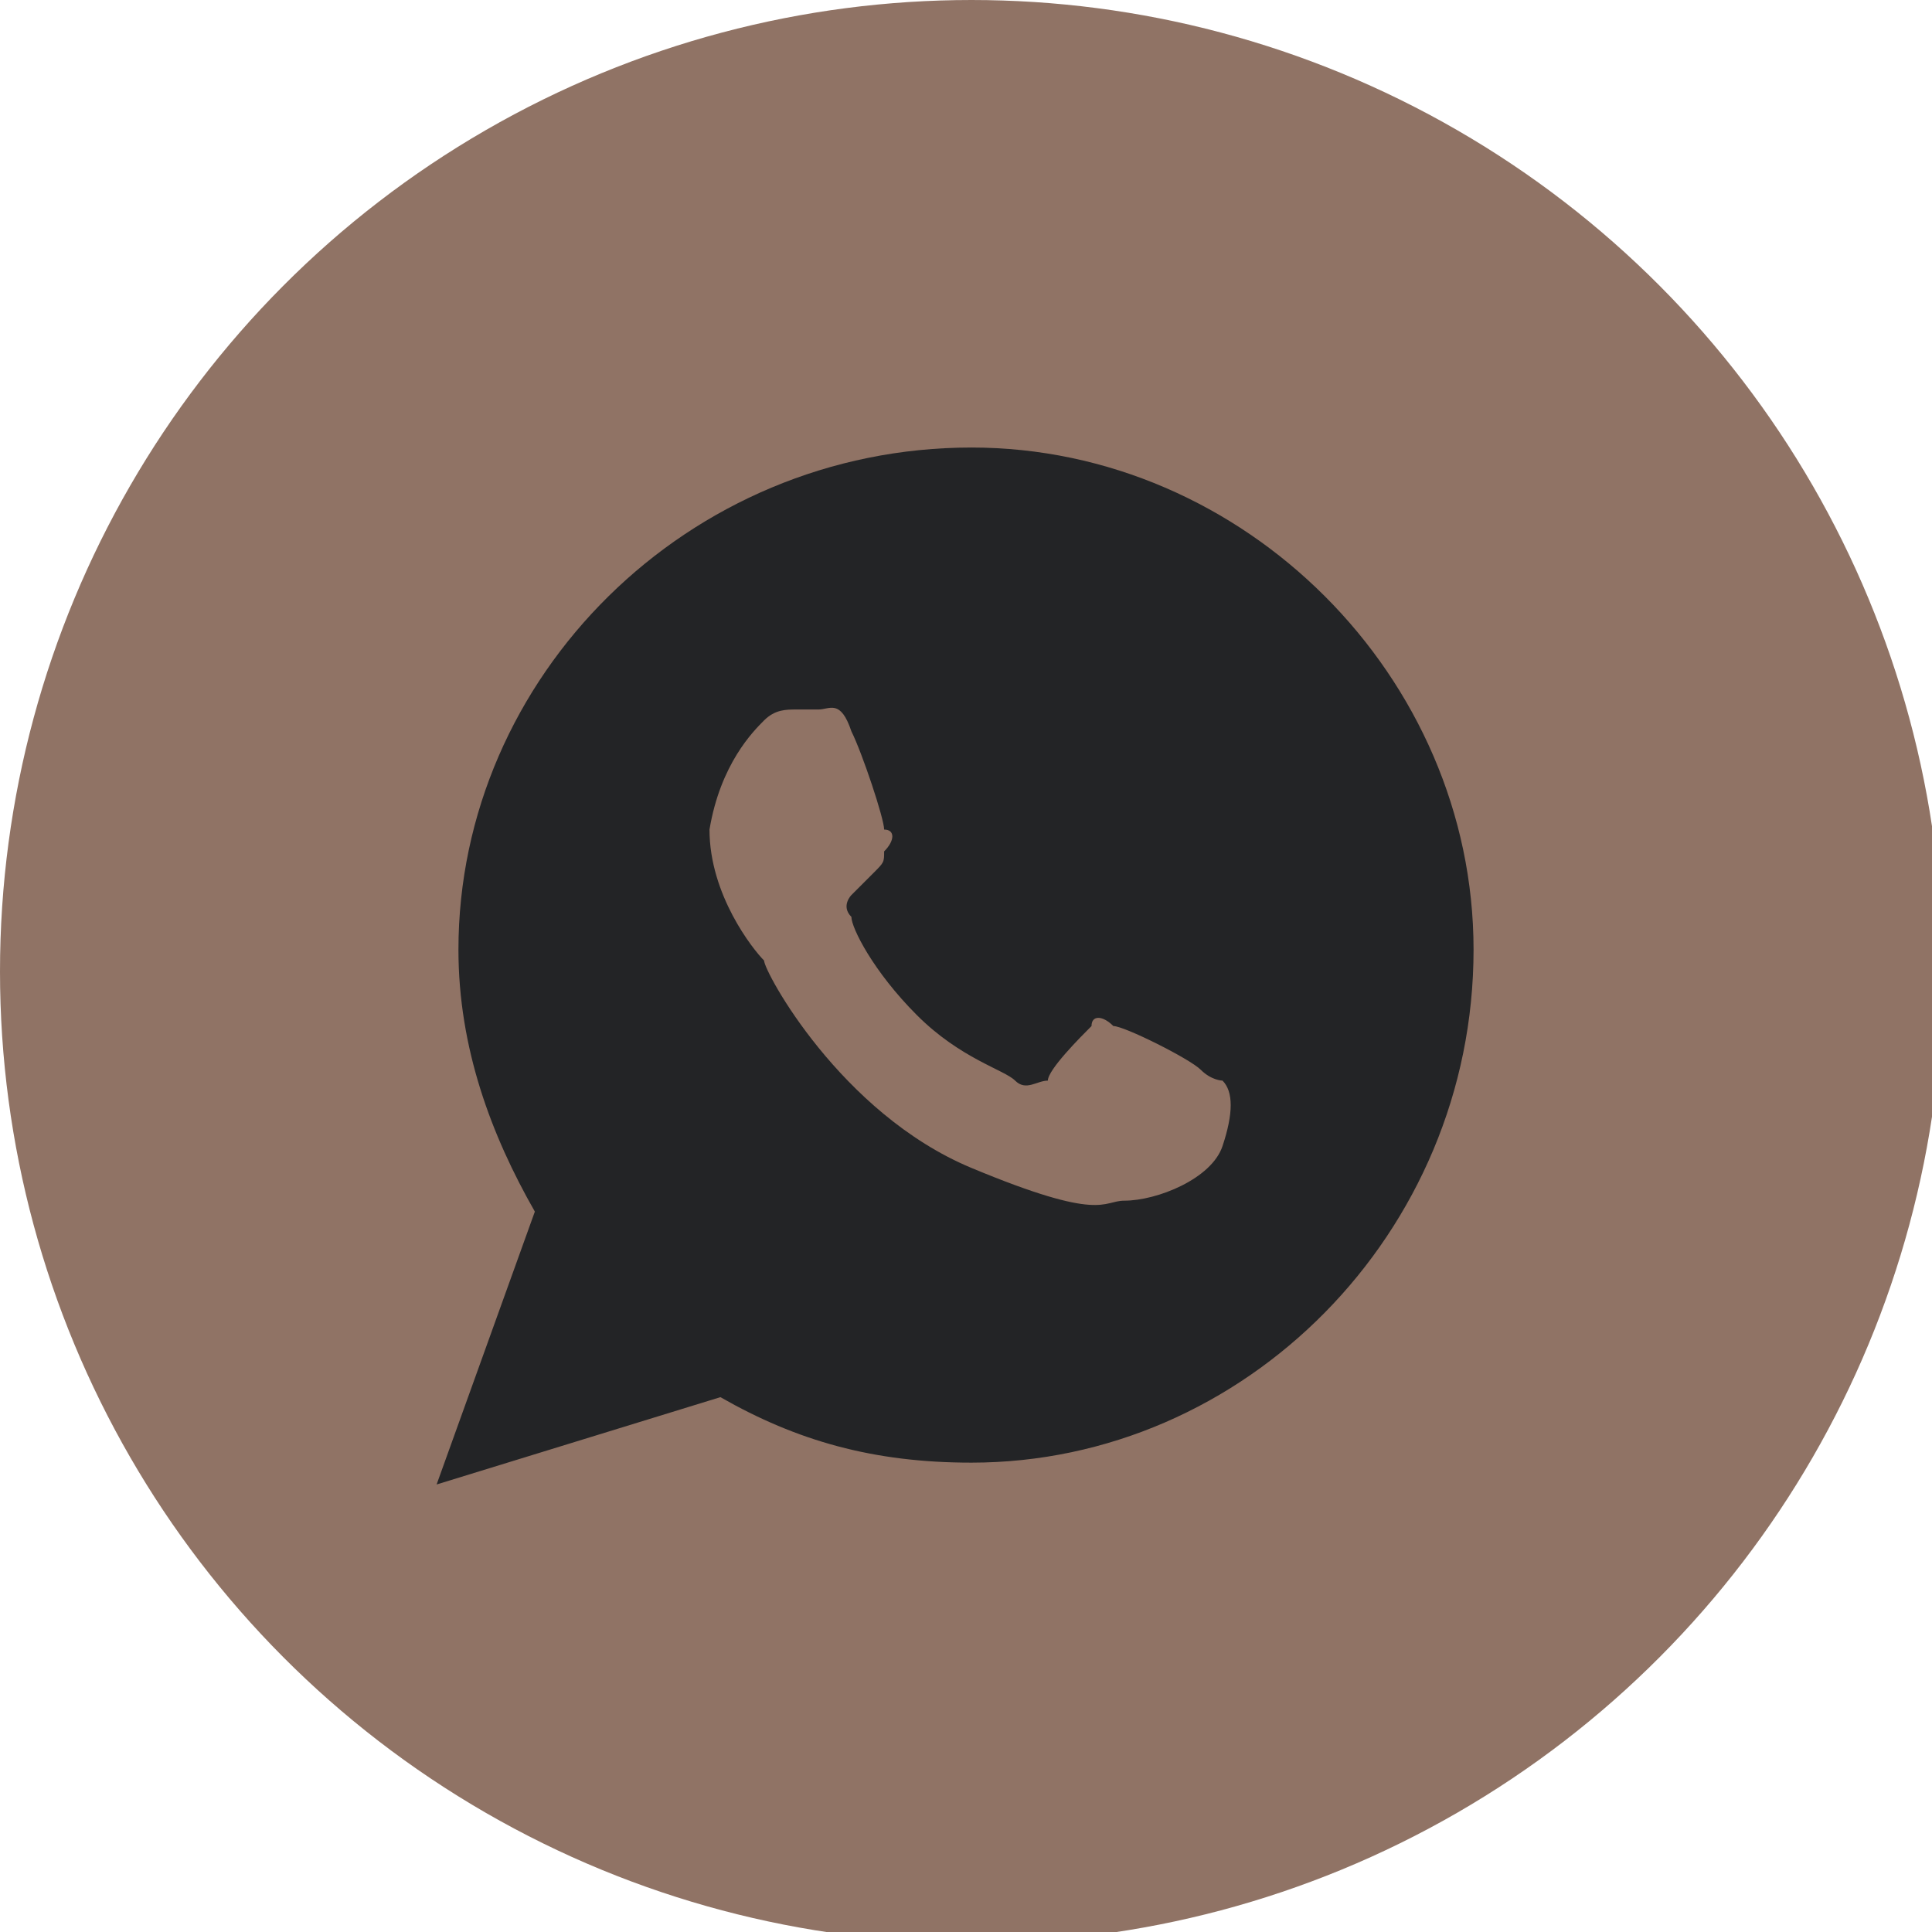
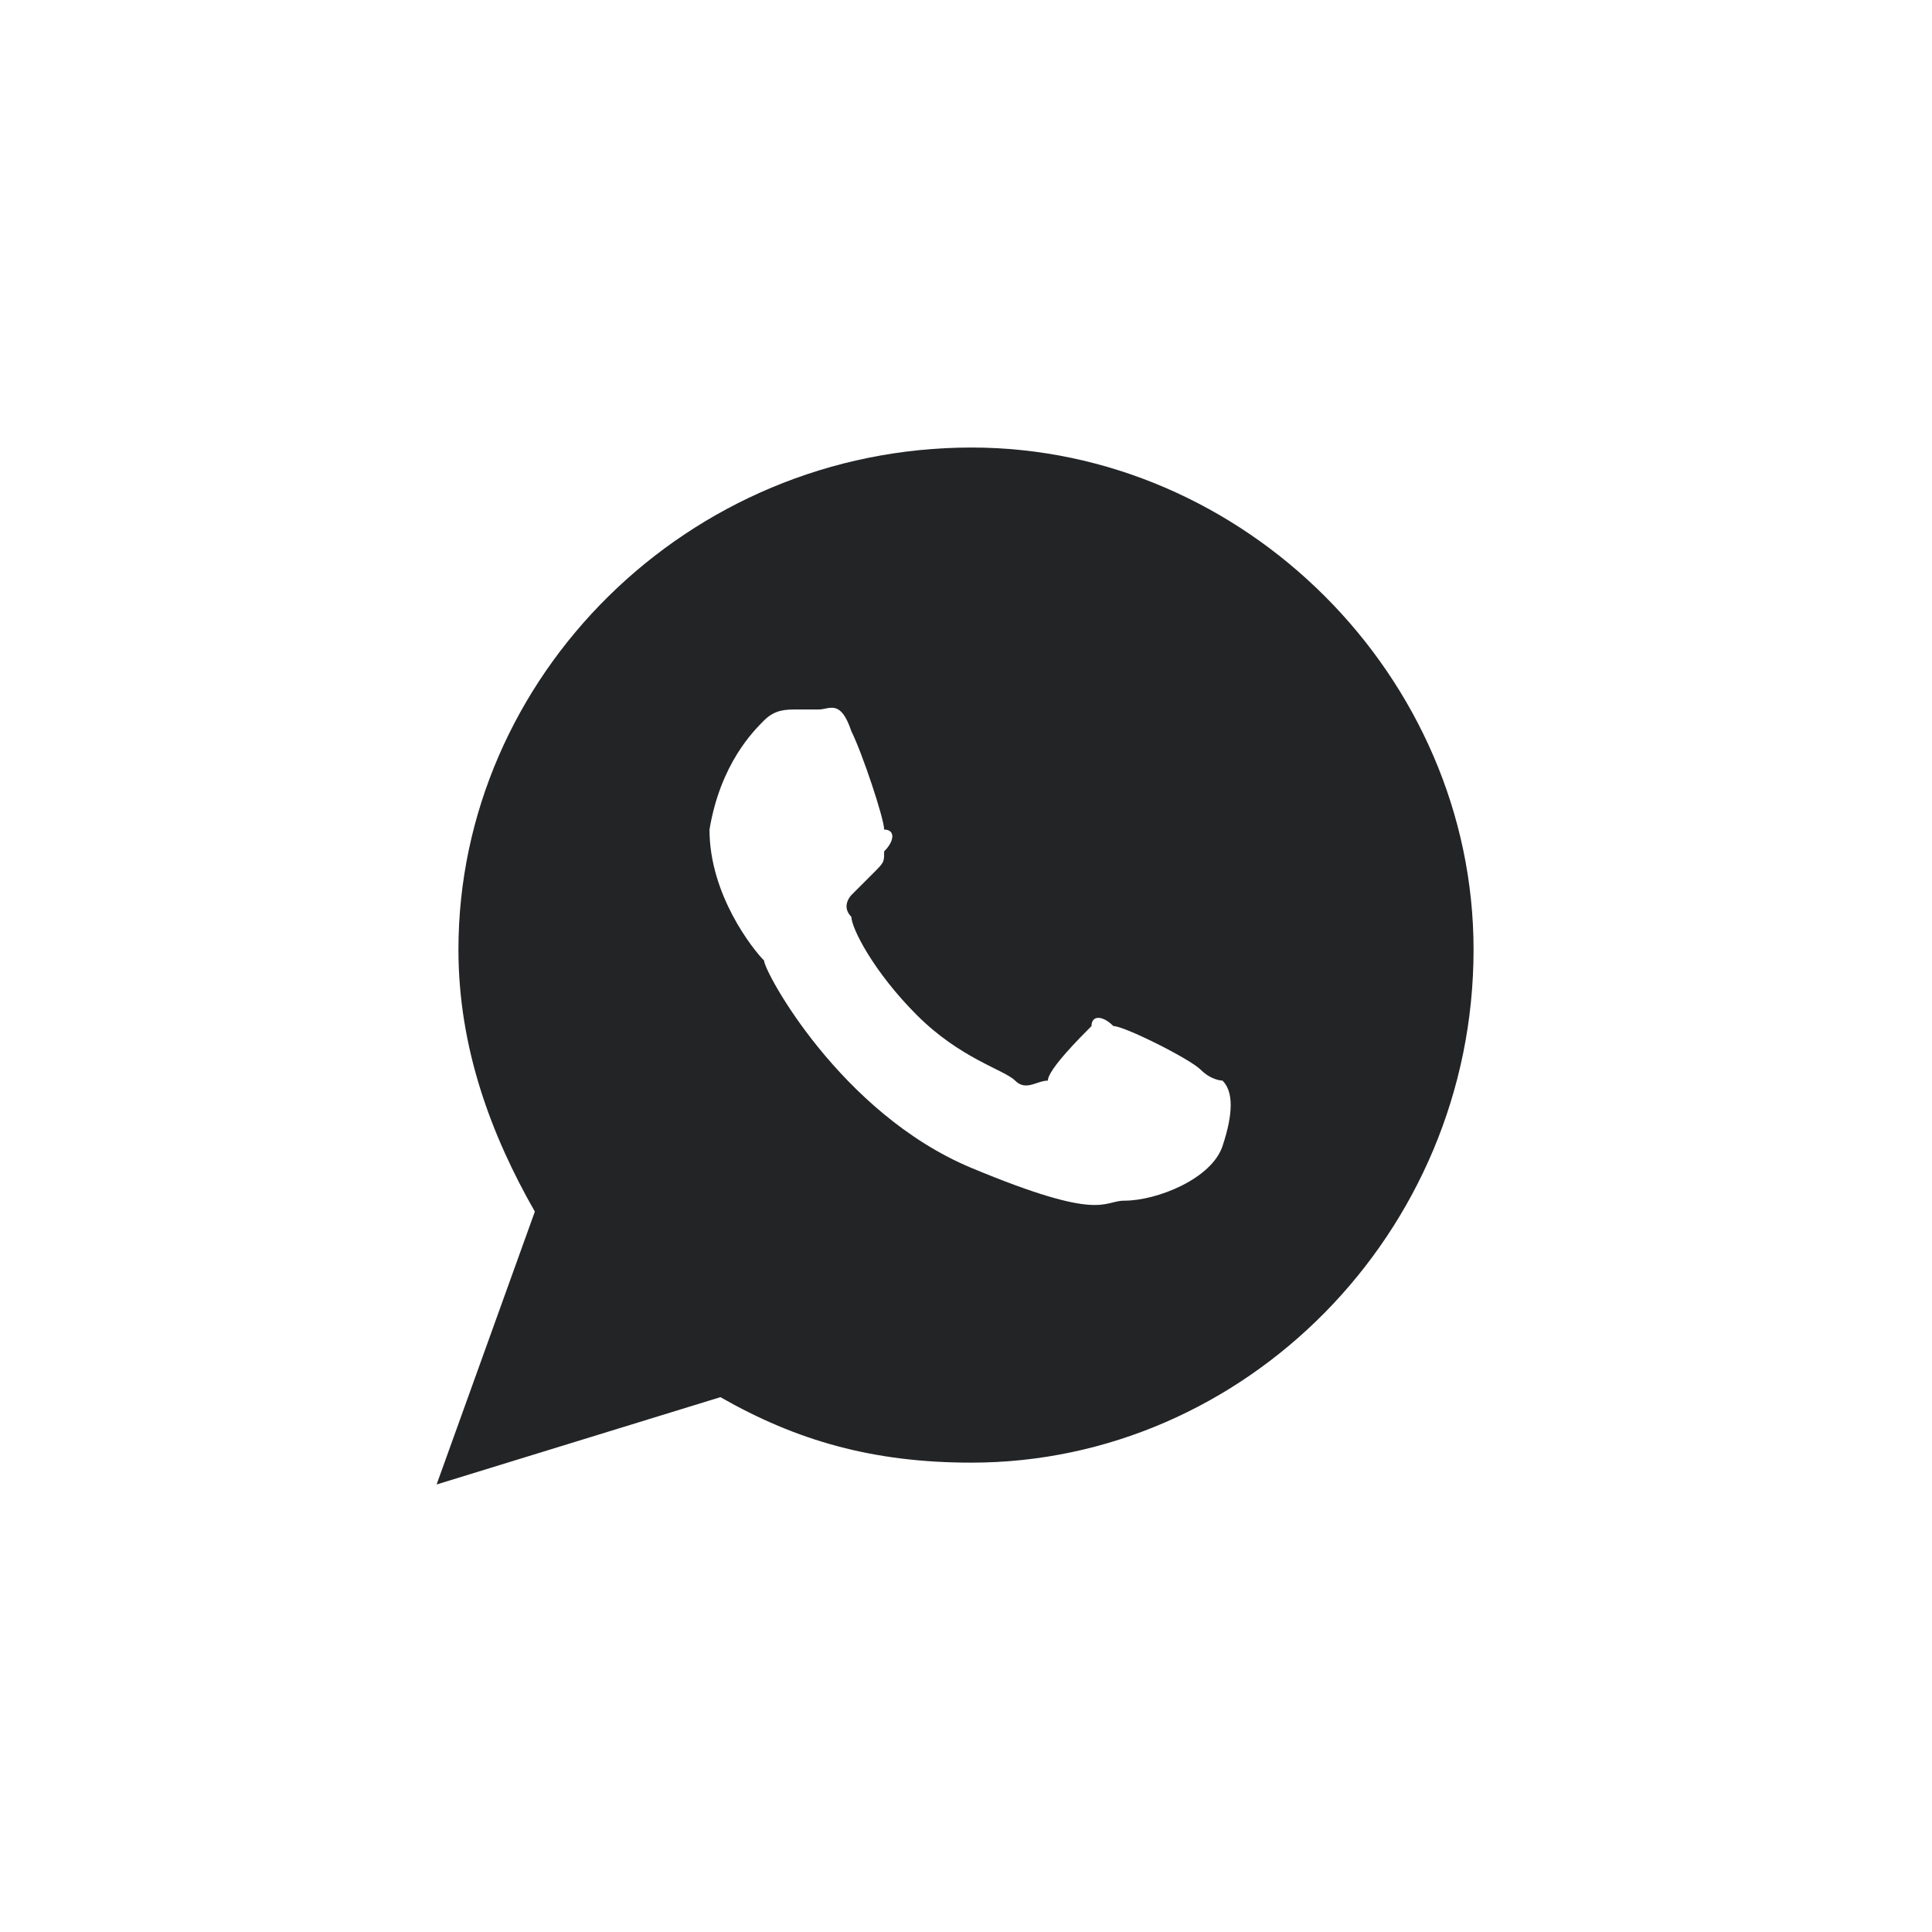
<svg xmlns="http://www.w3.org/2000/svg" xml:space="preserve" width="16.015mm" height="16.015mm" version="1.0" style="shape-rendering:geometricPrecision; text-rendering:geometricPrecision; image-rendering:optimizeQuality; fill-rule:evenodd; clip-rule:evenodd" viewBox="0 0 177 177">
  <defs>
    <style type="text/css"> .fil1 {fill:#232426} .fil0 {fill:#907365} </style>
  </defs>
  <g id="Слой_x0020_1">
-     <circle class="fil0" cx="89" cy="89" r="89" />
    <path class="fil1" d="M89 41c-26,0 -47,21 -47,46 0,9 3,17 7,24l-9 25 26 -8c7,4 14,6 23,6 25,0 46,-21 46,-47 0,-25 -21,-46 -46,-46zm21 57l0 0c-1,-1 -7,-4 -8,-4 -1,-1 -2,-1 -2,0 -1,1 -4,4 -4,5 -1,0 -2,1 -3,0 -1,-1 -5,-2 -9,-6 -4,-4 -6,-8 -6,-9 -1,-1 0,-2 0,-2 1,-1 1,-1 2,-2 1,-1 1,-1 1,-2 1,-1 1,-2 0,-2 0,-1 -2,-7 -3,-9 -1,-3 -2,-2 -3,-2 0,0 -1,0 -2,0 -1,0 -2,0 -3,1 -1,1 -4,4 -5,10 0,6 4,11 5,12 0,1 7,14 19,19 12,5 12,3 14,3 3,0 8,-2 9,-5 1,-3 1,-5 0,-6 0,0 -1,0 -2,-1z" />
  </g>
</svg>